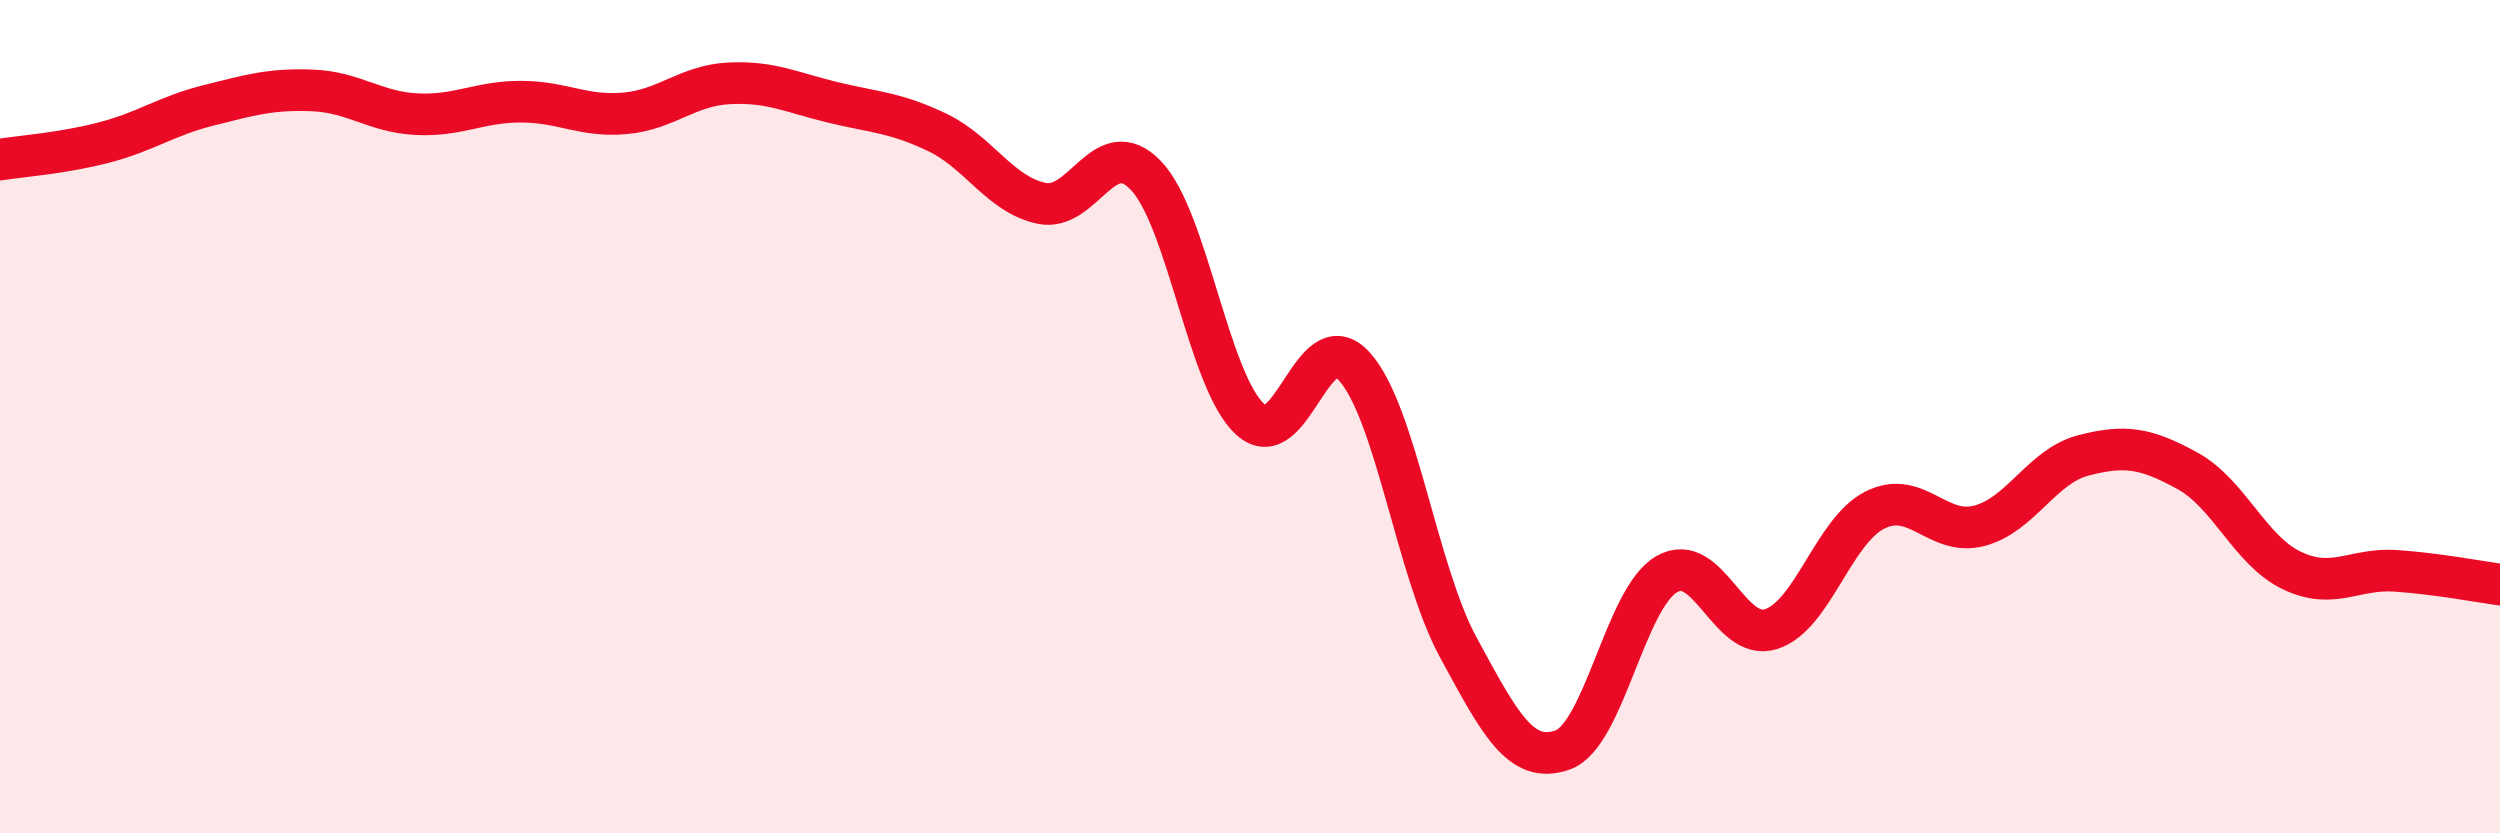
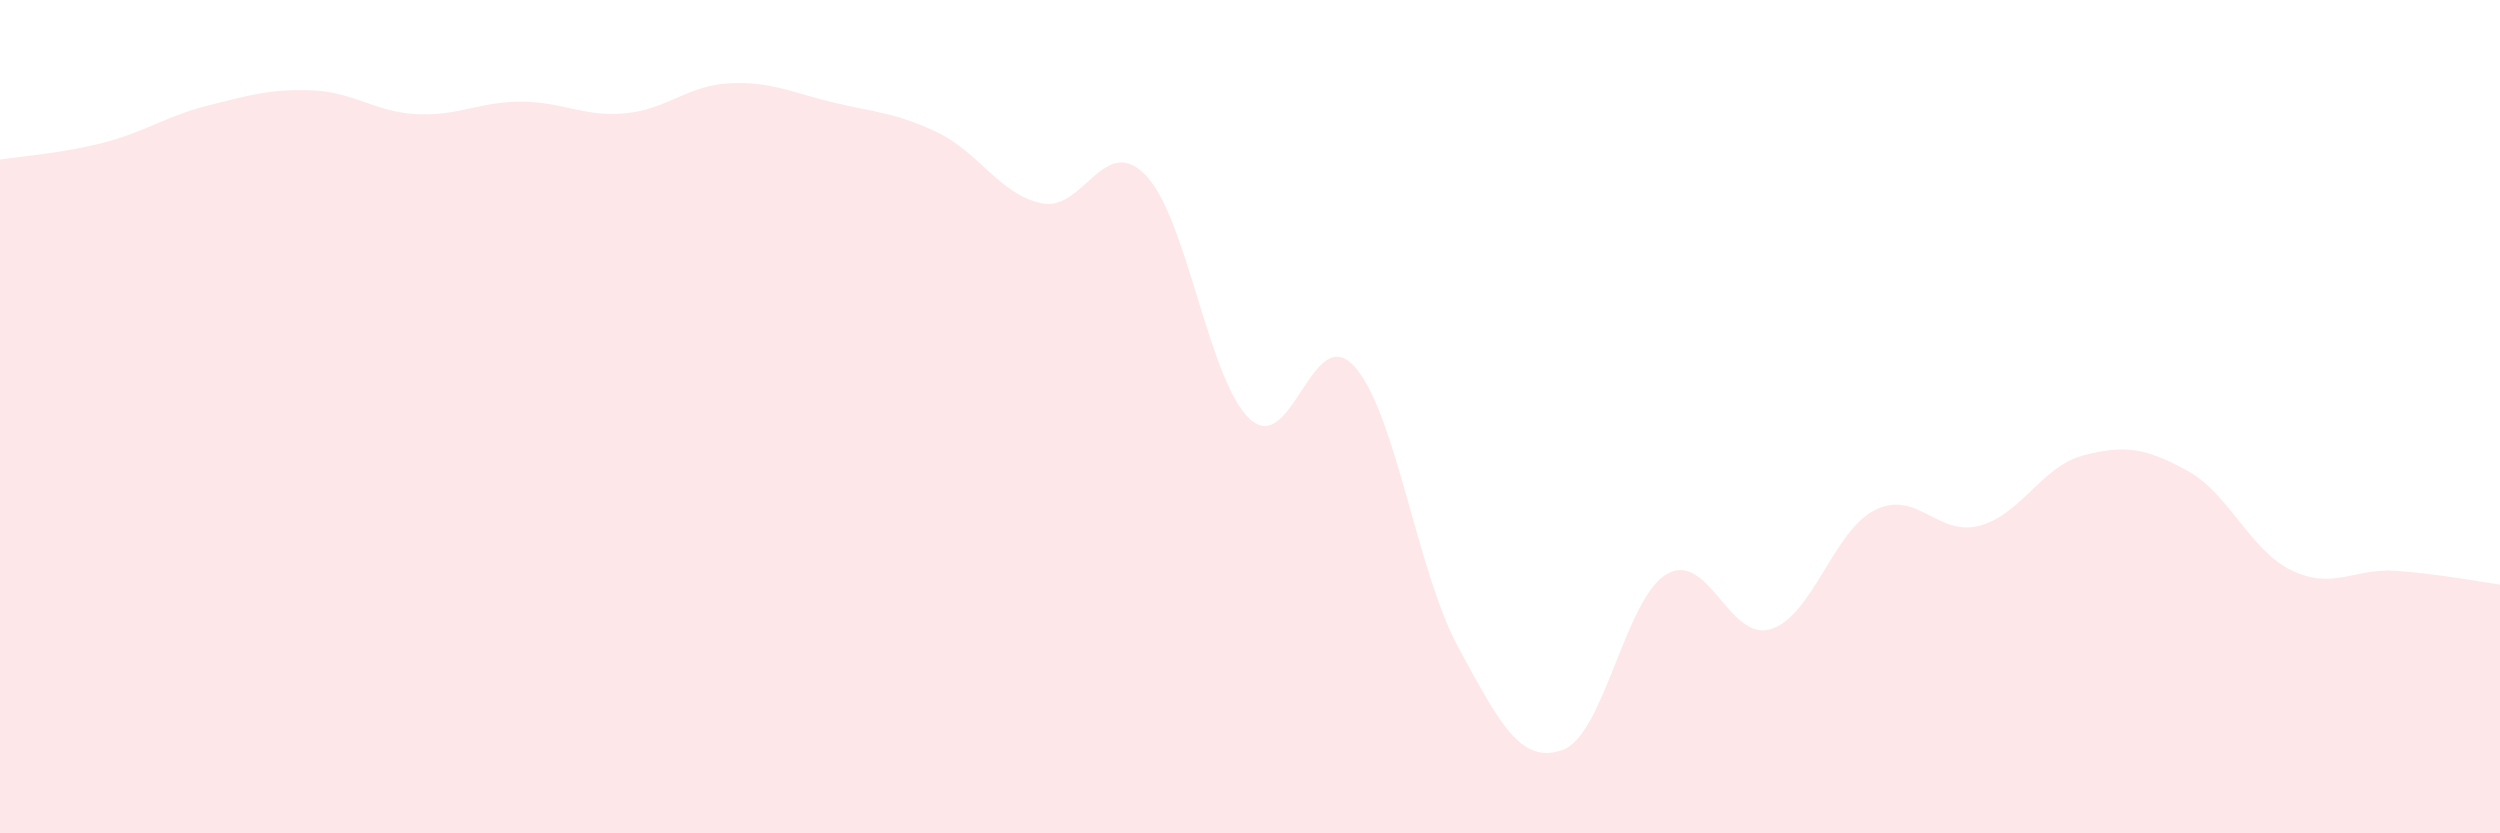
<svg xmlns="http://www.w3.org/2000/svg" width="60" height="20" viewBox="0 0 60 20">
  <path d="M 0,3.83 C 0.5,3.75 1.5,3.68 2.5,3.42 C 3.5,3.16 4,2.78 5,2.53 C 6,2.28 6.5,2.13 7.5,2.17 C 8.5,2.21 9,2.69 10,2.74 C 11,2.79 11.5,2.44 12.5,2.44 C 13.5,2.44 14,2.81 15,2.72 C 16,2.63 16.5,2.05 17.5,2 C 18.5,1.95 19,2.22 20,2.46 C 21,2.7 21.5,2.7 22.5,3.18 C 23.5,3.66 24,4.67 25,4.88 C 26,5.09 26.5,3.17 27.5,4.21 C 28.5,5.25 29,9.14 30,10.06 C 31,10.98 31.5,7.69 32.5,8.79 C 33.5,9.89 34,13.7 35,15.54 C 36,17.38 36.5,18.35 37.5,18 C 38.5,17.65 39,14.36 40,13.78 C 41,13.2 41.5,15.41 42.5,15.1 C 43.5,14.79 44,12.74 45,12.24 C 46,11.74 46.5,12.88 47.5,12.62 C 48.5,12.36 49,11.19 50,10.93 C 51,10.67 51.5,10.75 52.5,11.3 C 53.5,11.85 54,13.21 55,13.69 C 56,14.17 56.5,13.63 57.5,13.7 C 58.5,13.77 59.5,13.96 60,14.03L60 20L0 20Z" fill="#EB0A25" opacity="0.1" stroke-linecap="round" stroke-linejoin="round" />
-   <path d="M 0,3.83 C 0.5,3.75 1.5,3.68 2.5,3.42 C 3.5,3.16 4,2.78 5,2.53 C 6,2.28 6.5,2.13 7.5,2.17 C 8.5,2.21 9,2.69 10,2.74 C 11,2.79 11.5,2.44 12.5,2.44 C 13.5,2.44 14,2.81 15,2.72 C 16,2.63 16.5,2.05 17.5,2 C 18.5,1.95 19,2.22 20,2.46 C 21,2.7 21.5,2.7 22.5,3.18 C 23.5,3.66 24,4.67 25,4.88 C 26,5.09 26.5,3.17 27.5,4.21 C 28.5,5.25 29,9.14 30,10.06 C 31,10.98 31.5,7.69 32.5,8.79 C 33.5,9.89 34,13.7 35,15.54 C 36,17.38 36.5,18.35 37.5,18 C 38.5,17.65 39,14.36 40,13.78 C 41,13.2 41.5,15.41 42.5,15.1 C 43.5,14.79 44,12.74 45,12.24 C 46,11.74 46.5,12.88 47.5,12.62 C 48.5,12.36 49,11.19 50,10.93 C 51,10.67 51.5,10.75 52.5,11.3 C 53.5,11.85 54,13.21 55,13.69 C 56,14.17 56.5,13.63 57.5,13.7 C 58.5,13.77 59.5,13.96 60,14.03" stroke="#EB0A25" stroke-width="1" fill="none" stroke-linecap="round" stroke-linejoin="round" />
</svg>